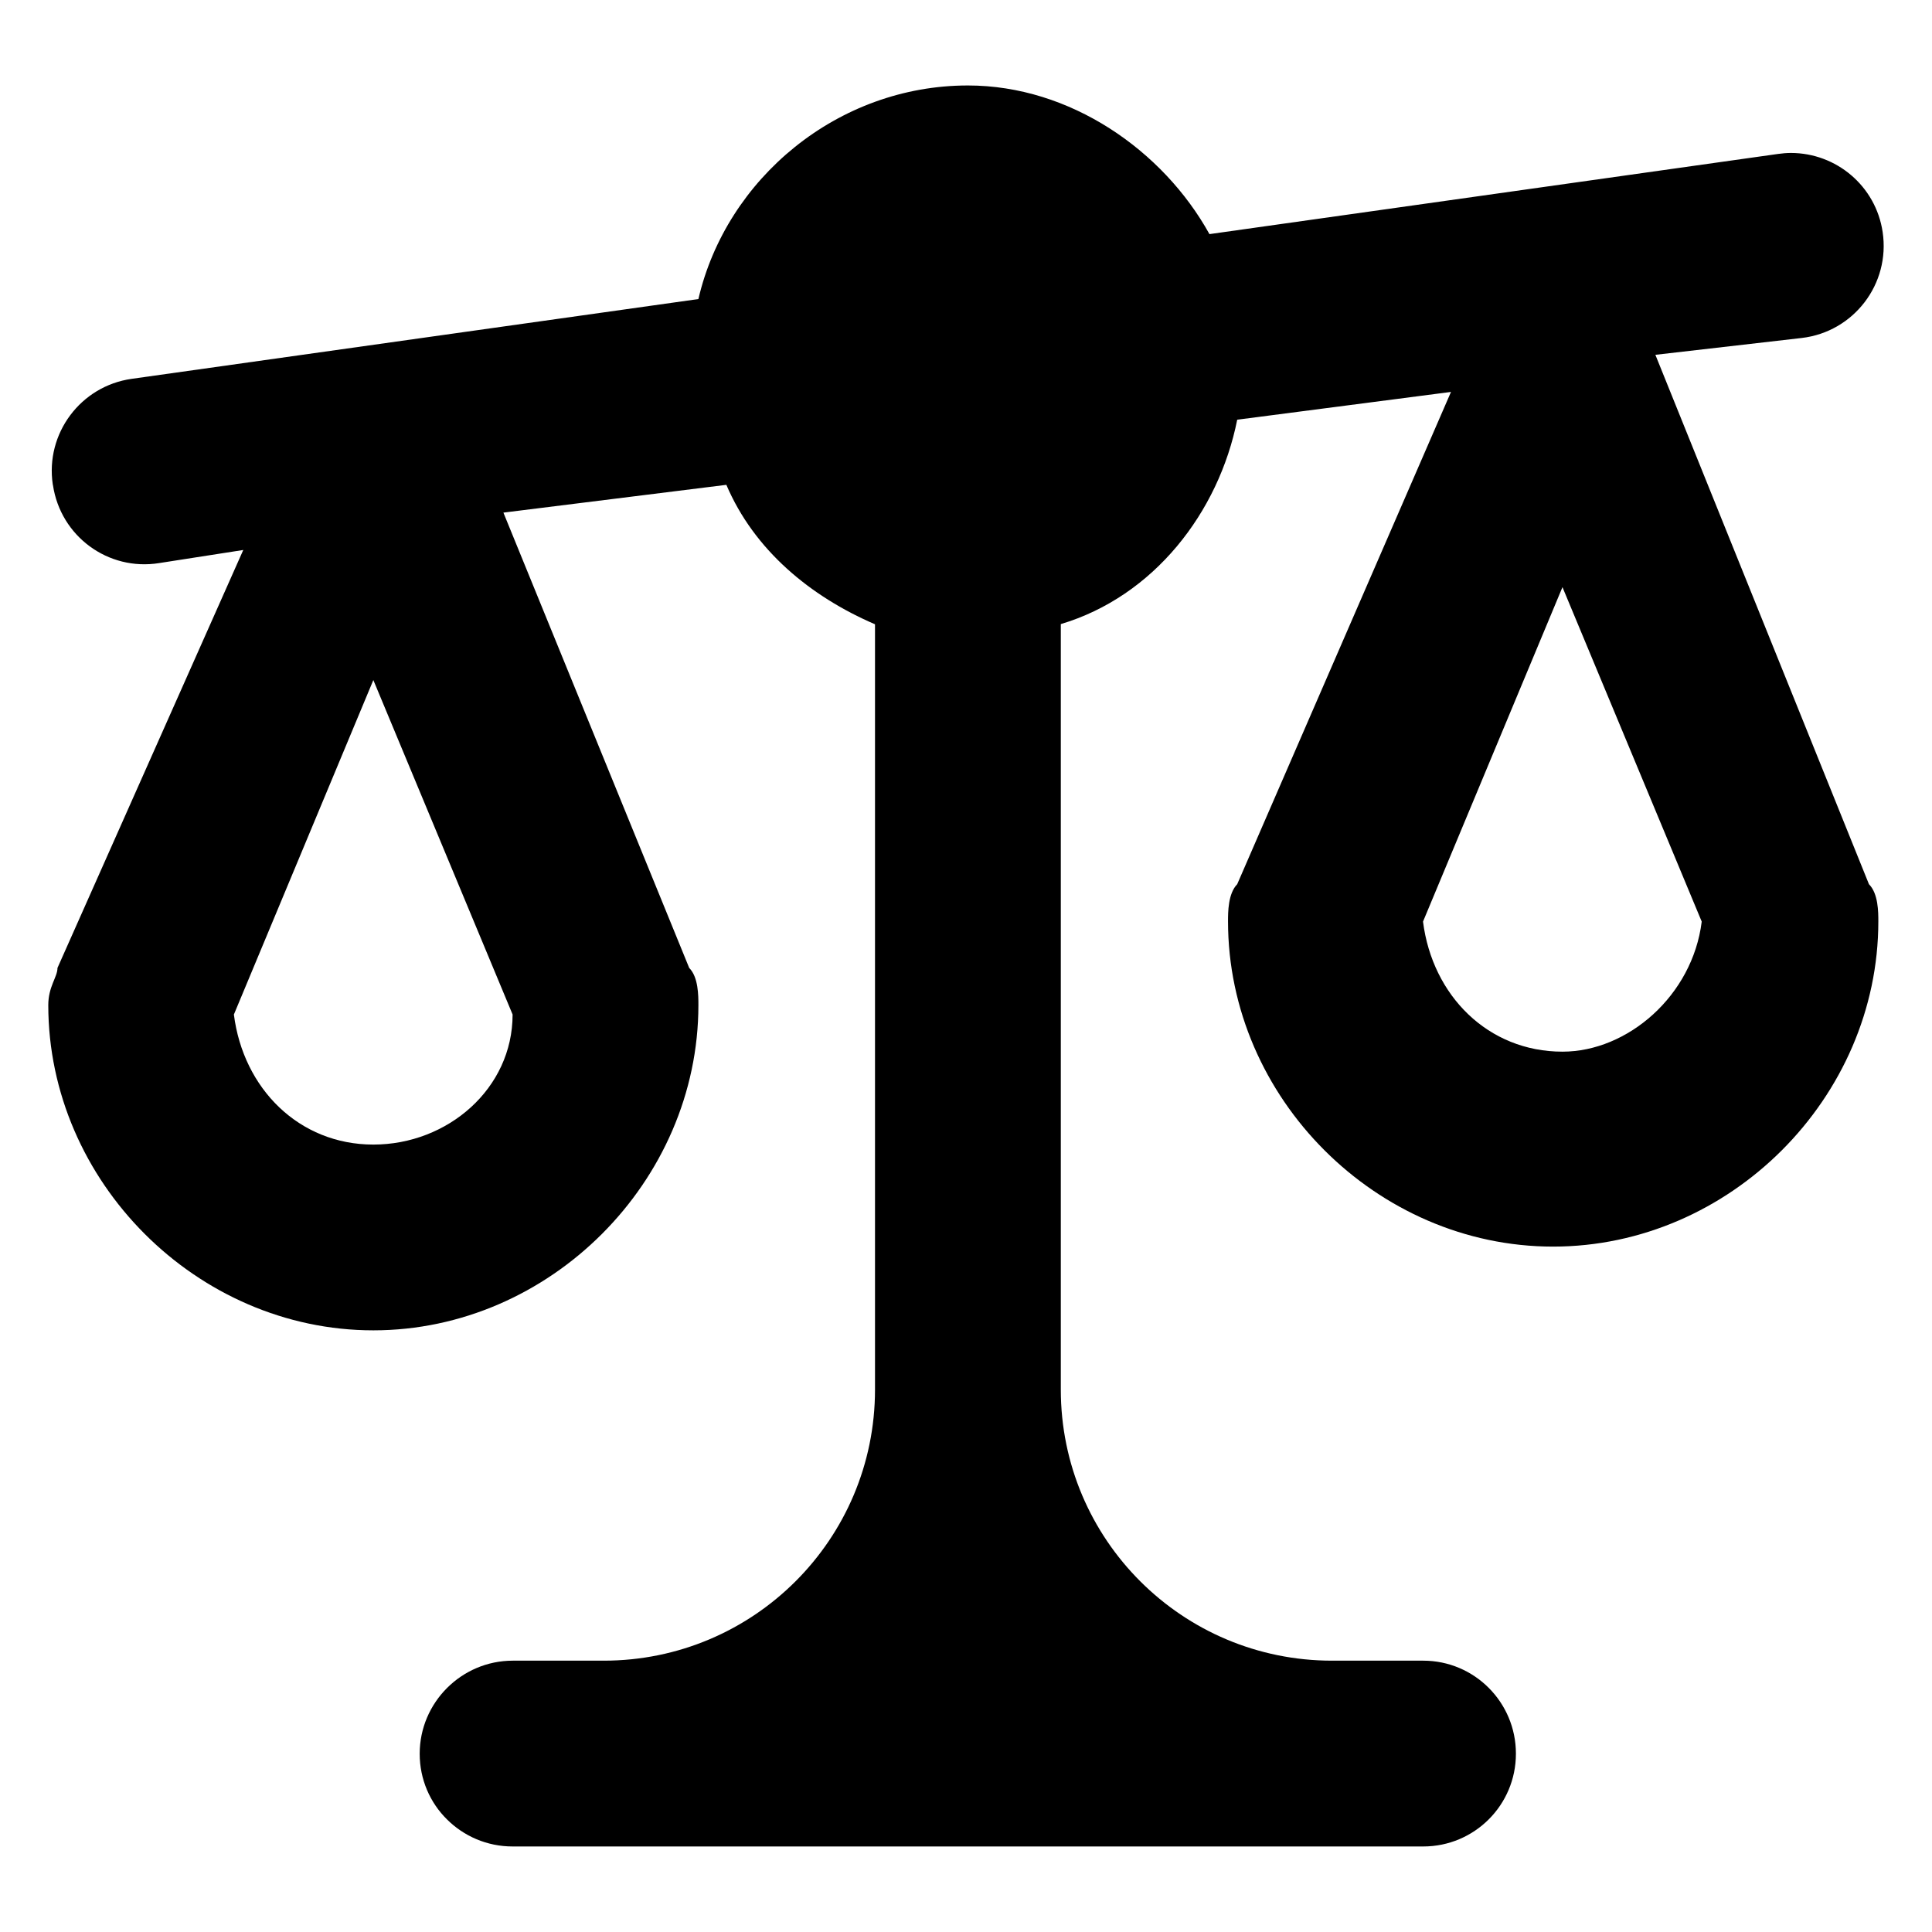
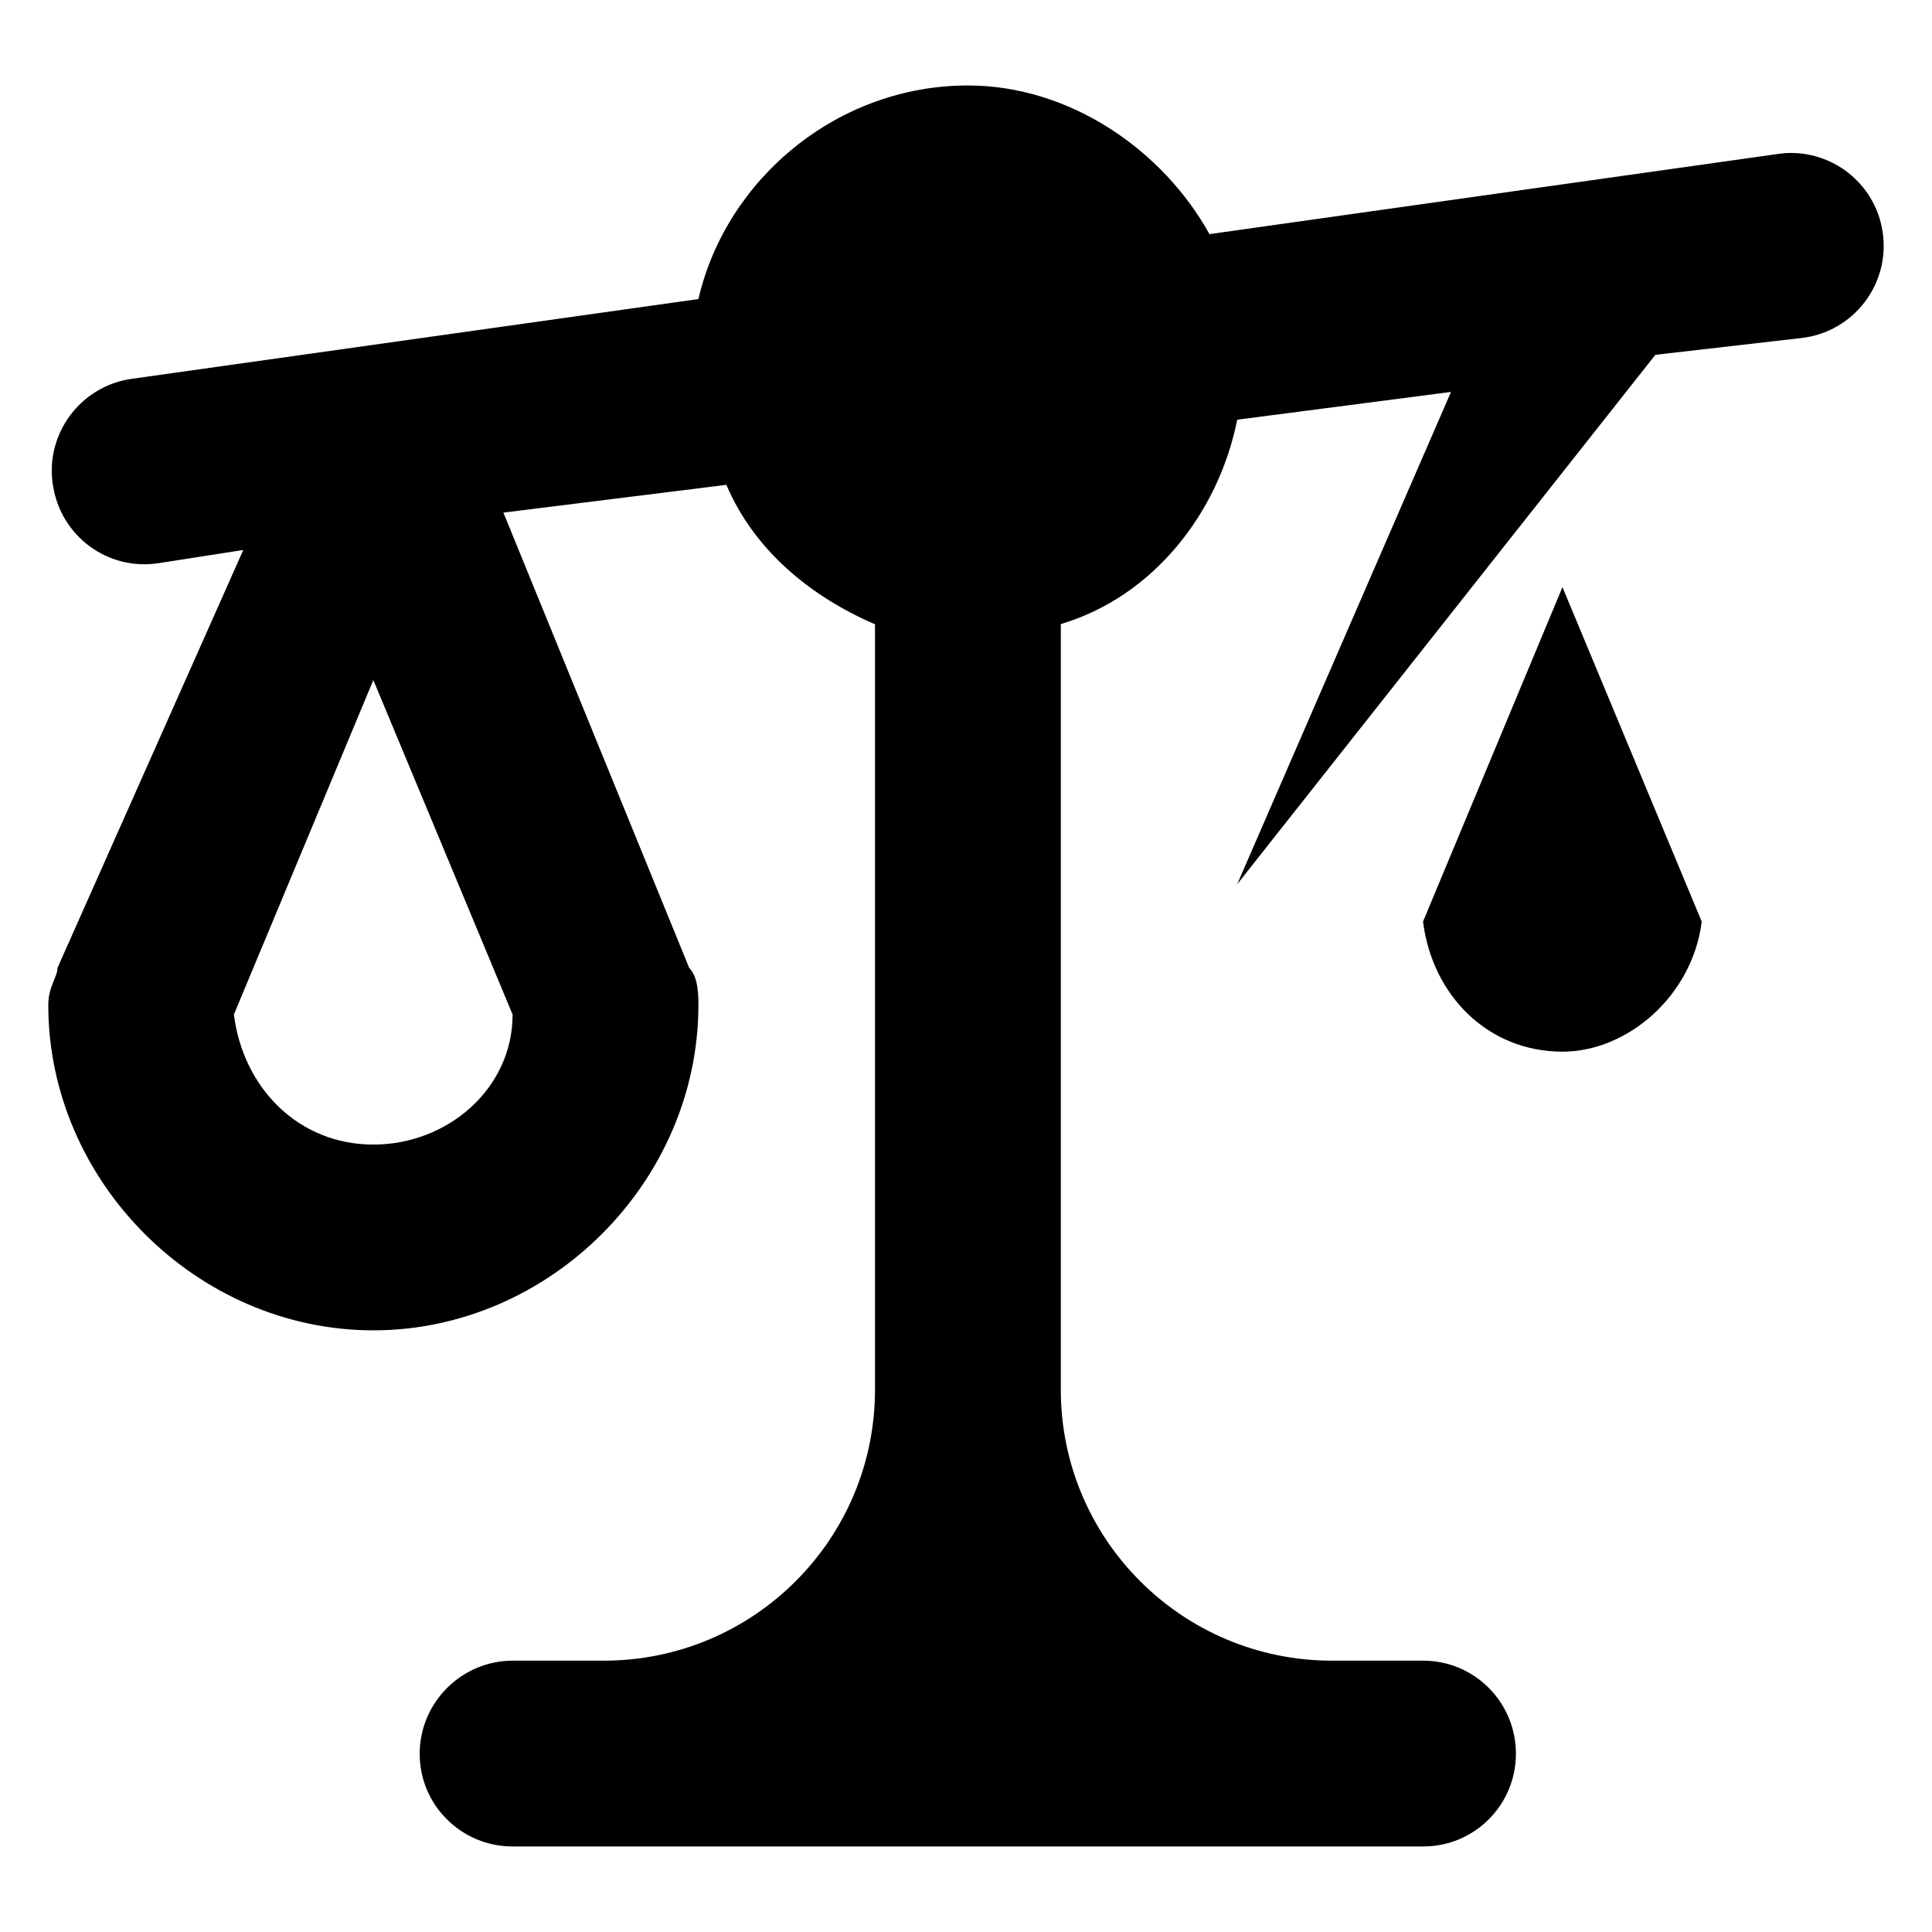
<svg xmlns="http://www.w3.org/2000/svg" id="Layer_1" enable-background="new 0 0 100 100" viewBox="0 0 100 100">
-   <path d="m85.682 18.365 7.572-.871c2.693-.314 4.596-2.794 4.191-5.487-.354-2.379-2.399-4.09-4.748-4.09-.223 0-.445.02-.668.051l-29.428 4.15c-2.399-4.333-7.208-7.694-12.502-7.694-6.732 0-12.502 4.809-13.95 11.055l-29.337 4.13c-2.642.375-4.474 2.834-4.08 5.467l.01.04c.395 2.642 2.855 4.454 5.497 4.029l4.353-.678-9.617 21.633c0 .476-.476.962-.476 1.923 0 9.131 7.694 16.835 16.825 16.835 9.131 0 16.825-7.704 16.825-16.835 0-.486 0-1.448-.476-1.923l-9.617-23.567 11.54-1.438c1.438 3.371 4.333 5.77 7.694 7.218v39.612c0 7.754-6.286 14.031-14.041 14.031h-4.707c-2.652 0-4.819 2.166-4.819 4.819 0 1.326.537 2.531 1.407 3.391.871.871 2.075 1.407 3.401 1.407h47.134c2.652 0 4.798-2.146 4.798-4.798v-.01c0-2.652-2.146-4.809-4.798-4.809h-4.717c-7.754 0-14.041-6.276-14.041-14.031v-39.622c4.809-1.437 8.17-5.77 9.131-10.579l11.065-1.438-11.065 25.48c-.476.486-.476 1.448-.476 1.923 0 9.141 7.694 16.835 16.825 16.835 9.141 0 16.835-7.694 16.835-16.835 0-.476 0-1.437-.486-1.923zm-59.15 34.146c0 3.837-3.361 6.732-7.208 6.732-3.847 0-6.732-2.895-7.218-6.732l7.218-17.311zm54.341 1.923c-3.847 0-6.732-2.895-7.218-6.732l7.218-17.311 7.208 17.311c-.476 3.837-3.837 6.732-7.208 6.732z" />
+   <path d="m85.682 18.365 7.572-.871c2.693-.314 4.596-2.794 4.191-5.487-.354-2.379-2.399-4.09-4.748-4.09-.223 0-.445.02-.668.051l-29.428 4.15c-2.399-4.333-7.208-7.694-12.502-7.694-6.732 0-12.502 4.809-13.95 11.055l-29.337 4.13c-2.642.375-4.474 2.834-4.08 5.467l.01.04c.395 2.642 2.855 4.454 5.497 4.029l4.353-.678-9.617 21.633c0 .476-.476.962-.476 1.923 0 9.131 7.694 16.835 16.825 16.835 9.131 0 16.825-7.704 16.825-16.835 0-.486 0-1.448-.476-1.923l-9.617-23.567 11.54-1.438c1.438 3.371 4.333 5.77 7.694 7.218v39.612c0 7.754-6.286 14.031-14.041 14.031h-4.707c-2.652 0-4.819 2.166-4.819 4.819 0 1.326.537 2.531 1.407 3.391.871.871 2.075 1.407 3.401 1.407h47.134c2.652 0 4.798-2.146 4.798-4.798v-.01c0-2.652-2.146-4.809-4.798-4.809h-4.717c-7.754 0-14.041-6.276-14.041-14.031v-39.622c4.809-1.437 8.17-5.77 9.131-10.579l11.065-1.438-11.065 25.48zm-59.15 34.146c0 3.837-3.361 6.732-7.208 6.732-3.847 0-6.732-2.895-7.218-6.732l7.218-17.311zm54.341 1.923c-3.847 0-6.732-2.895-7.218-6.732l7.218-17.311 7.208 17.311c-.476 3.837-3.837 6.732-7.208 6.732z" />
</svg>